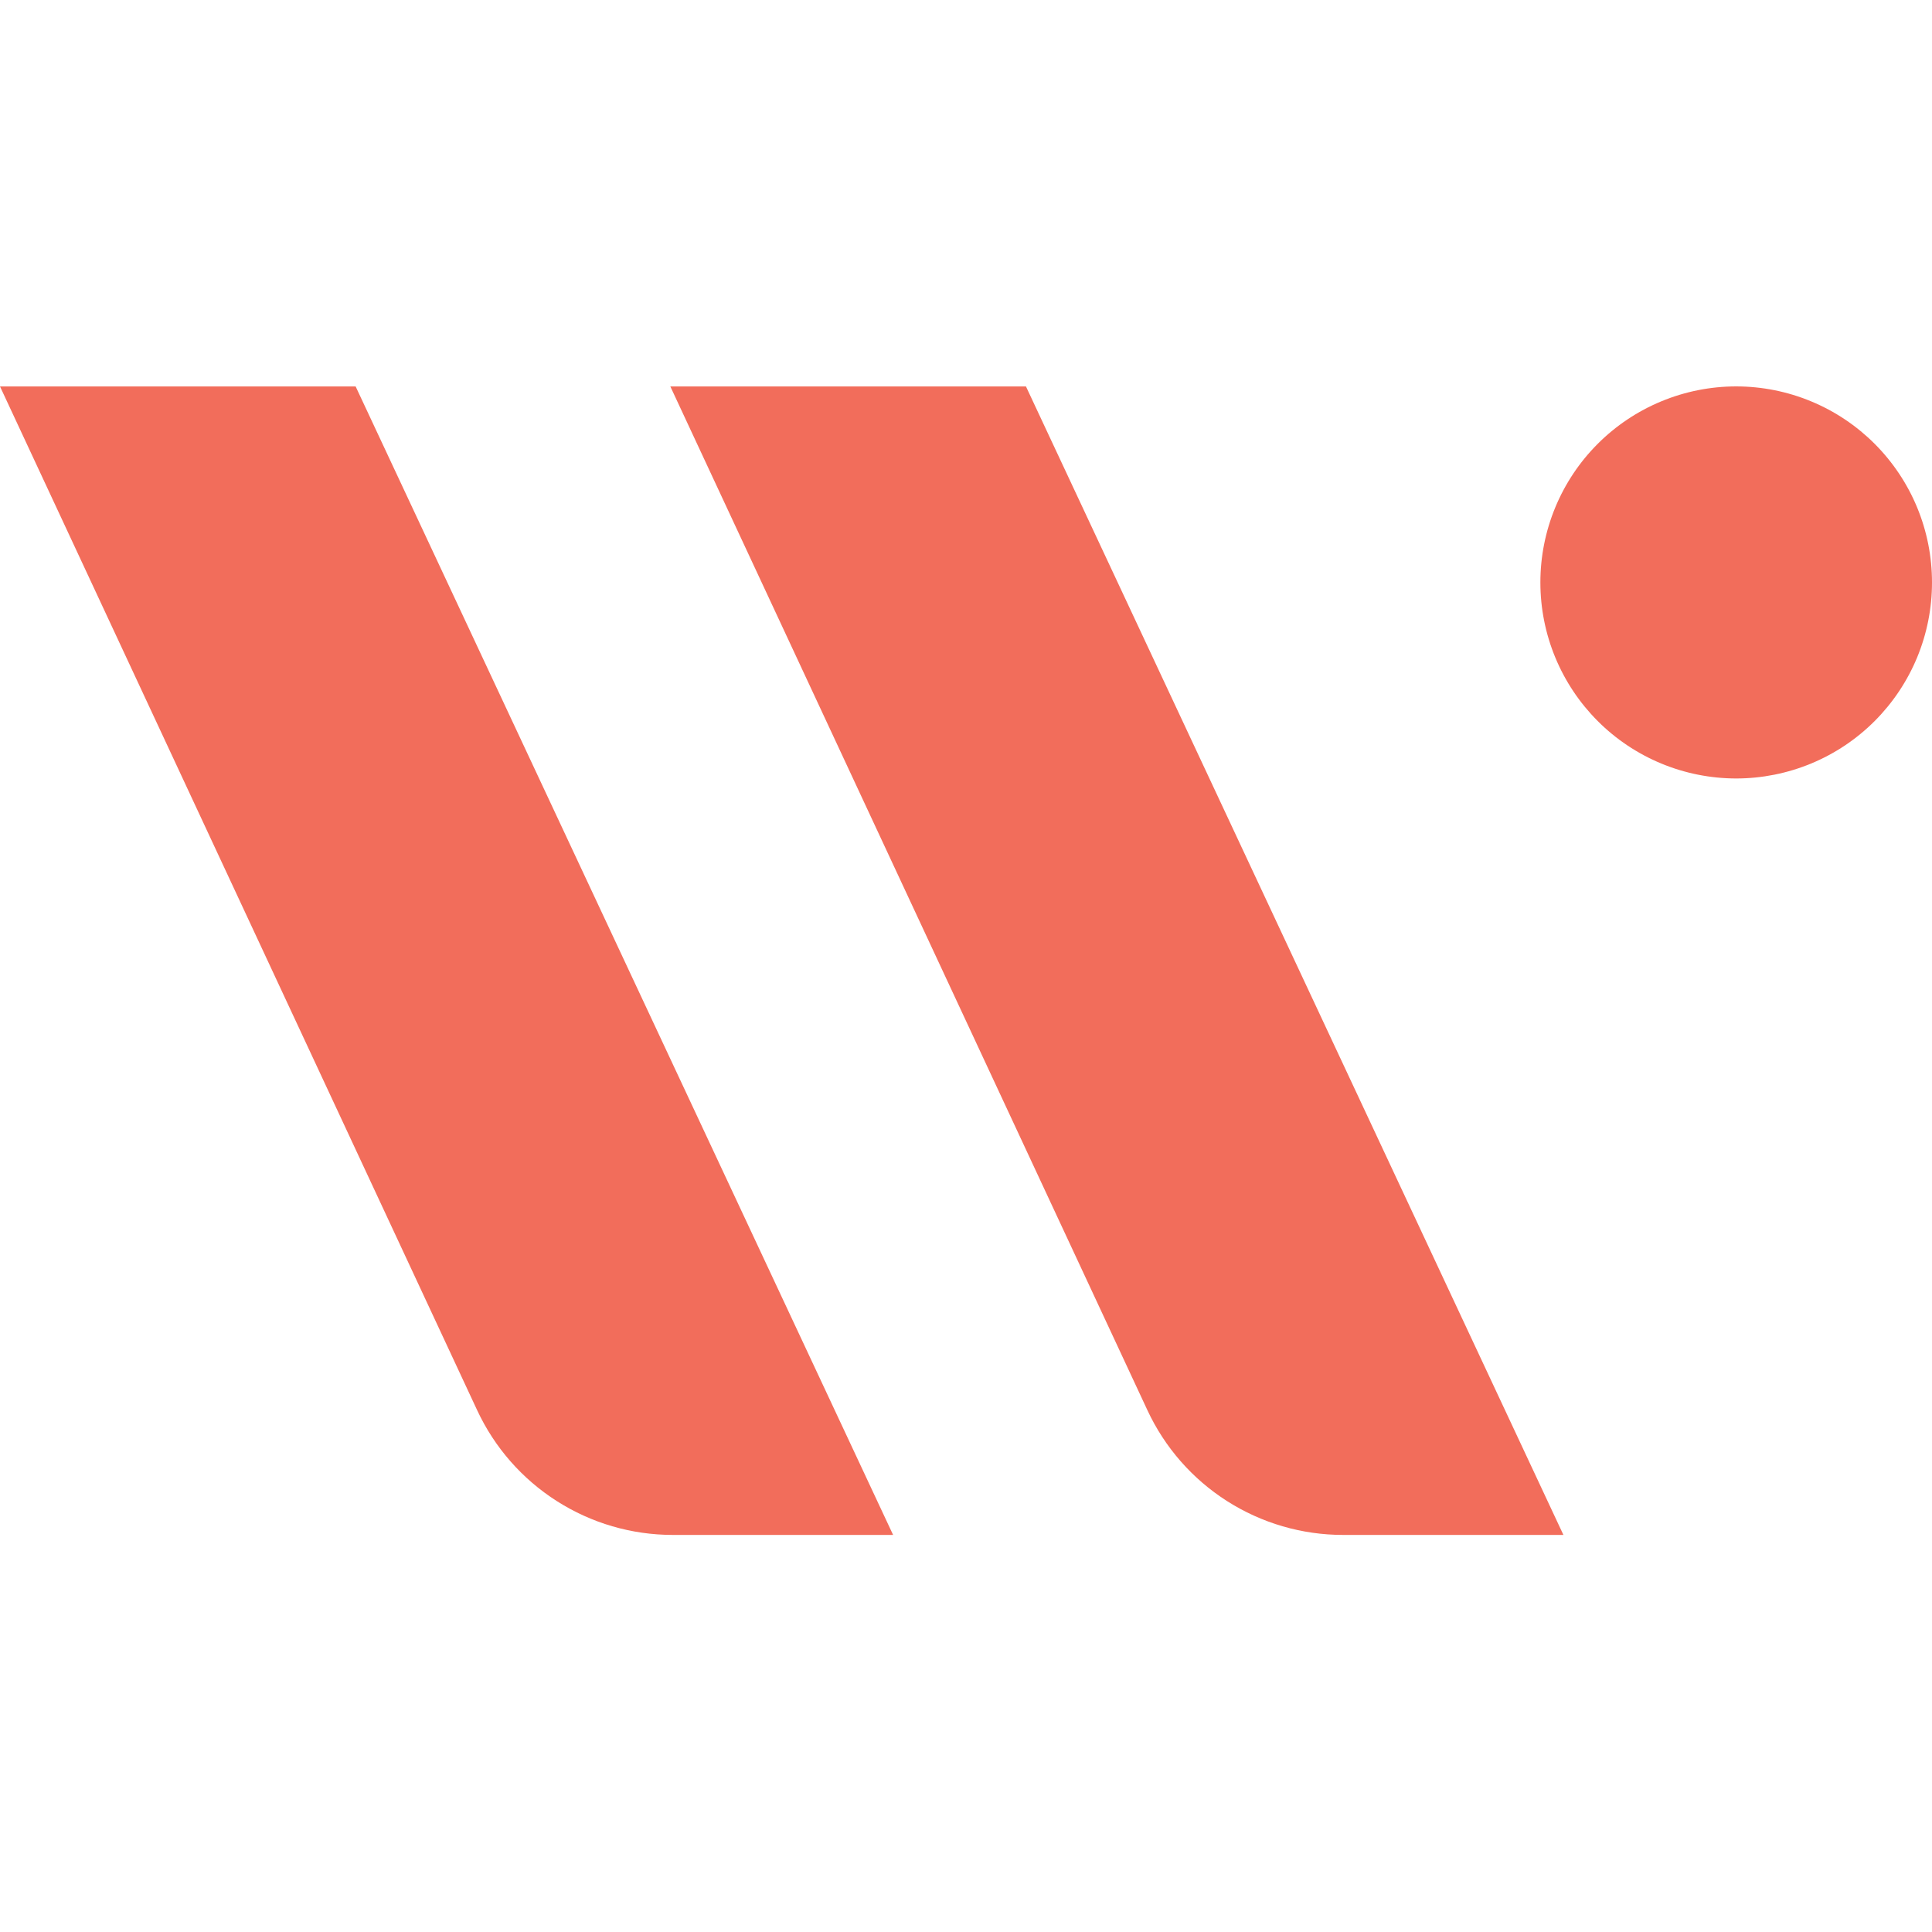
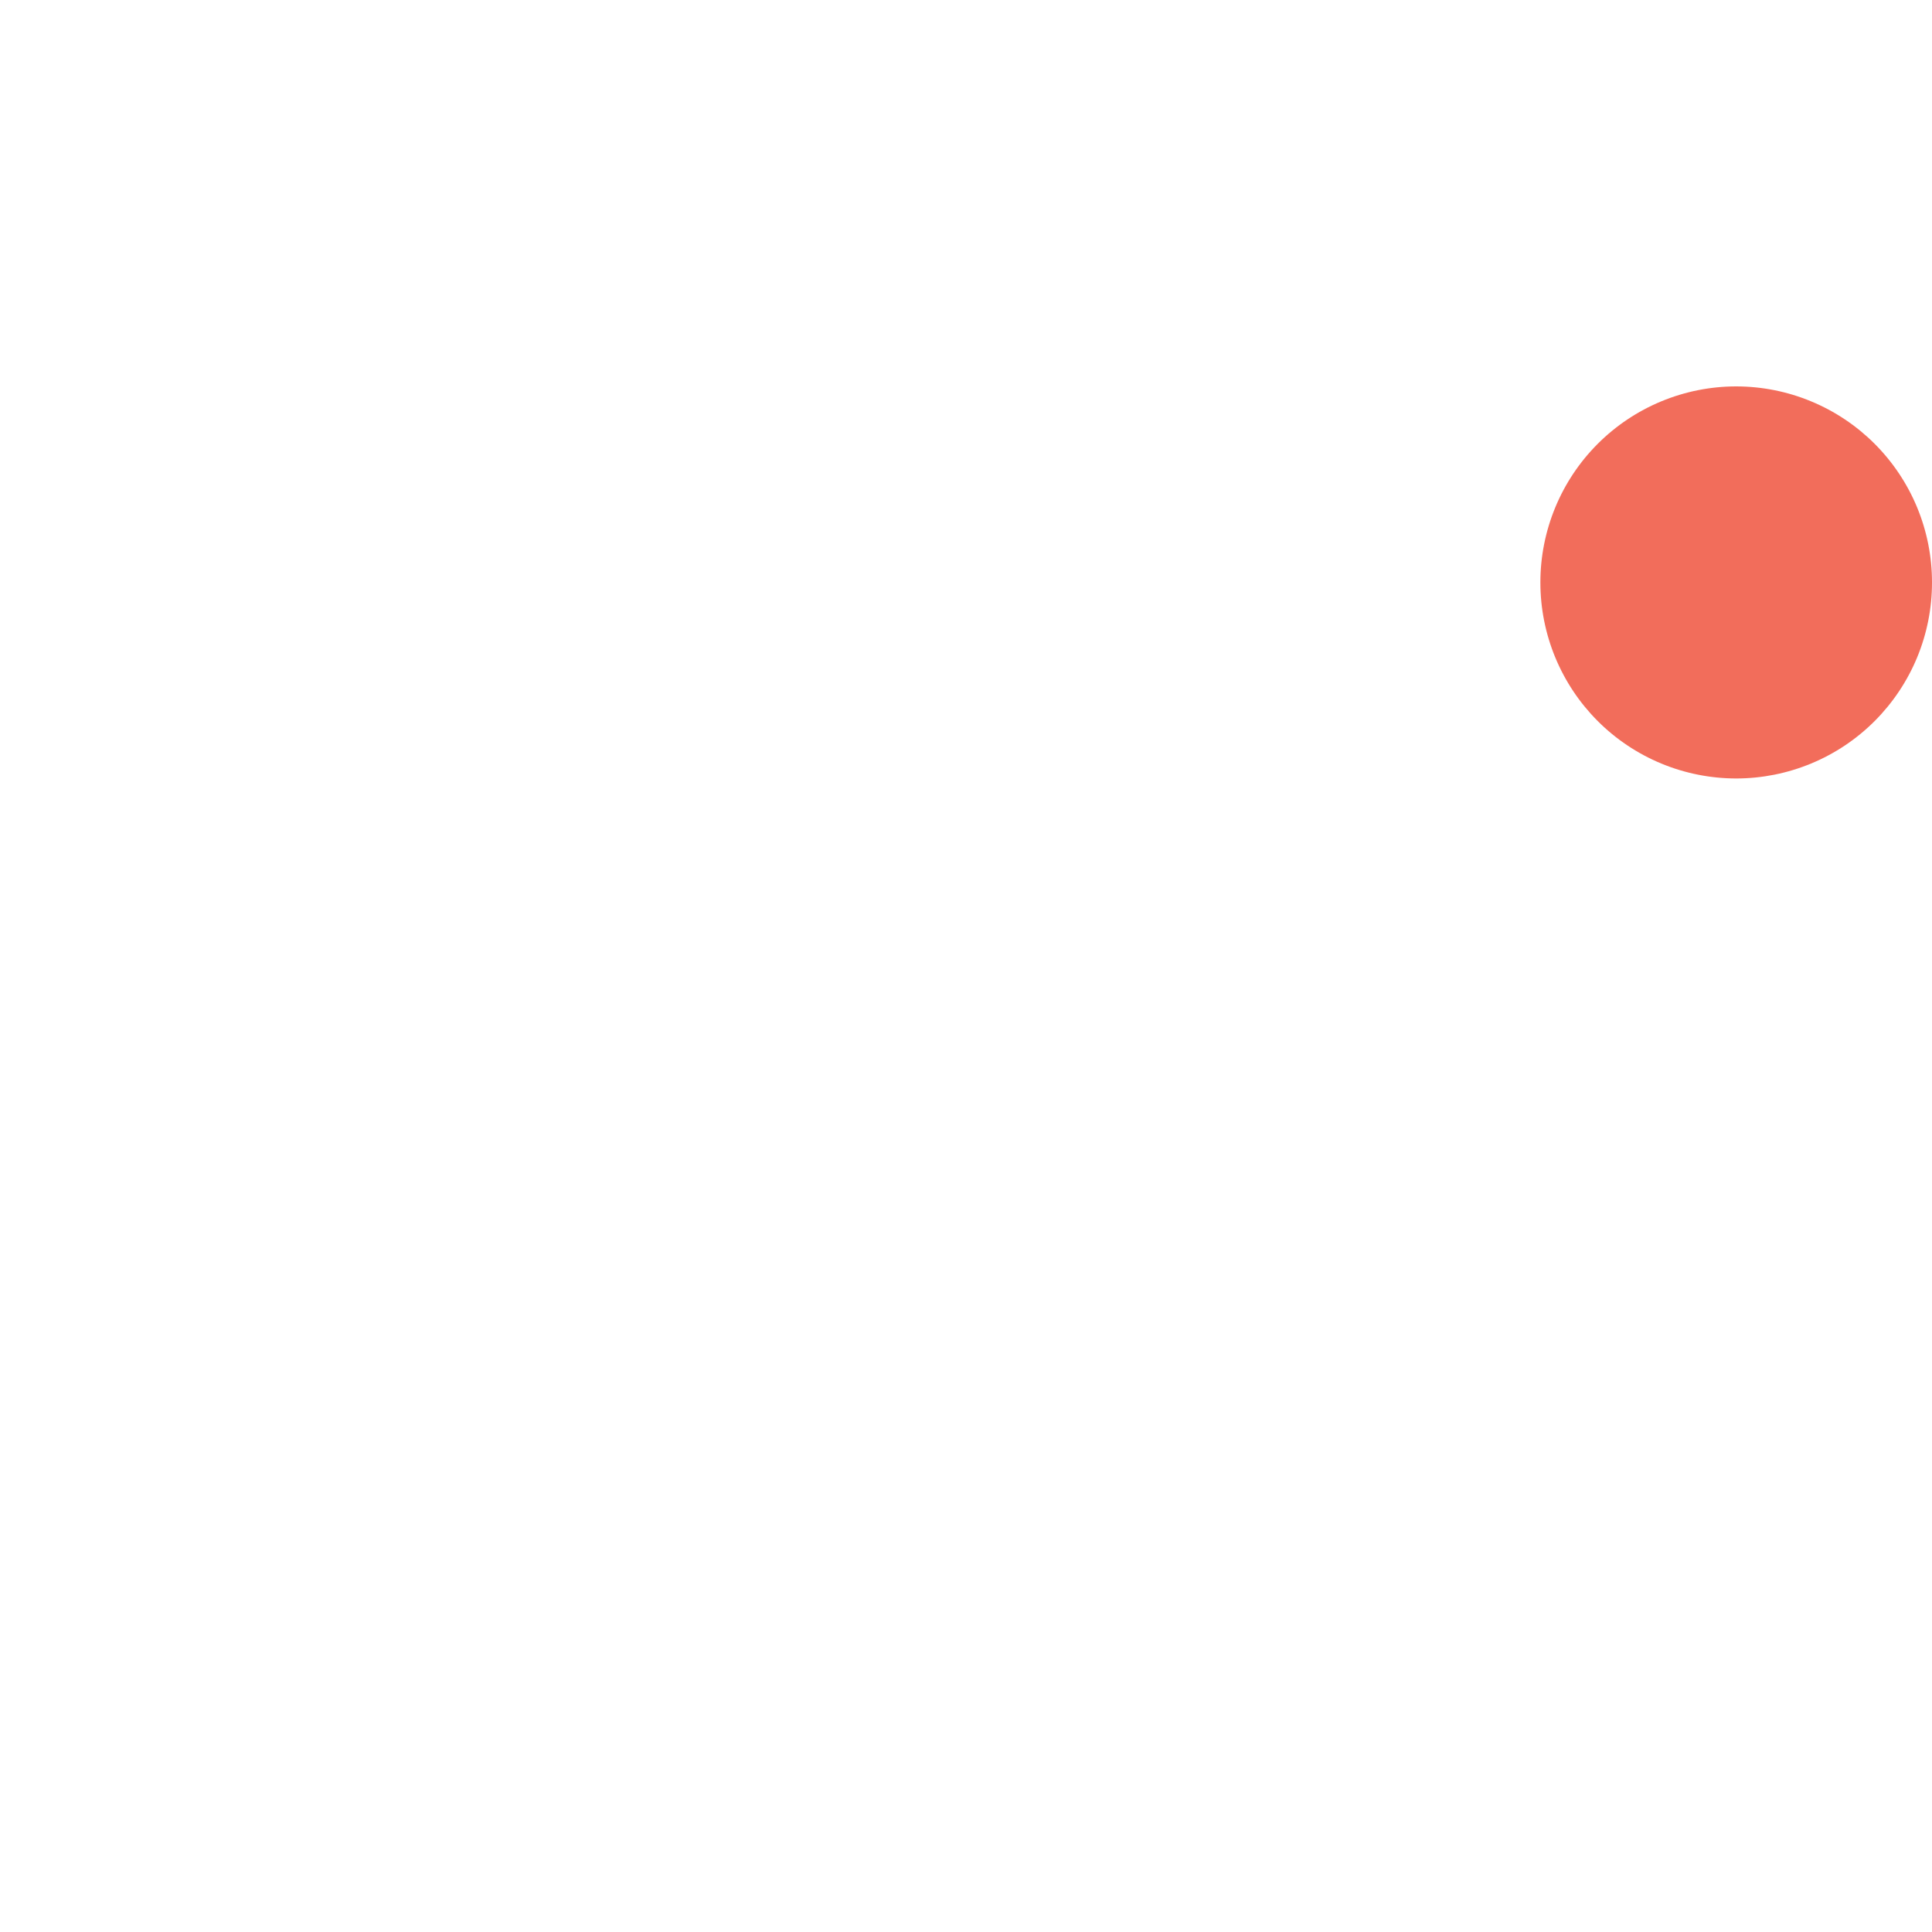
<svg xmlns="http://www.w3.org/2000/svg" width="80" height="80" viewBox="0 0 80 80" fill="none">
-   <path d="M36.982 63.558H27.854C26.152 63.557 24.486 63.07 23.052 62.154C21.617 61.239 20.474 59.933 19.756 58.39L0 16.002H14.726L36.982 63.558ZM64.738 63.558H55.613C53.911 63.558 52.243 63.071 50.808 62.156C49.372 61.24 48.228 59.934 47.51 58.39L27.757 16.002H42.483L64.738 63.558Z" fill="#F26D5B" />
  <path d="M71.893 16C72.959 16.001 74.013 16.211 74.997 16.62C75.981 17.028 76.875 17.626 77.628 18.38C78.38 19.134 78.978 20.028 79.385 21.013C79.791 21.997 80.001 23.052 80 24.117C80.001 25.183 79.791 26.238 79.385 27.222C78.978 28.206 78.38 29.101 77.628 29.855C76.875 30.609 75.981 31.207 74.997 31.615C74.013 32.023 72.959 32.234 71.893 32.235C70.828 32.234 69.773 32.024 68.789 31.616C67.805 31.208 66.91 30.61 66.157 29.856C65.404 29.102 64.807 28.207 64.4 27.223C63.993 26.238 63.783 25.183 63.784 24.117C63.783 23.052 63.993 21.997 64.4 21.012C64.807 20.027 65.404 19.133 66.157 18.379C66.91 17.625 67.805 17.027 68.789 16.619C69.773 16.211 70.828 16 71.893 16Z" fill="#F26D5B" />
</svg>